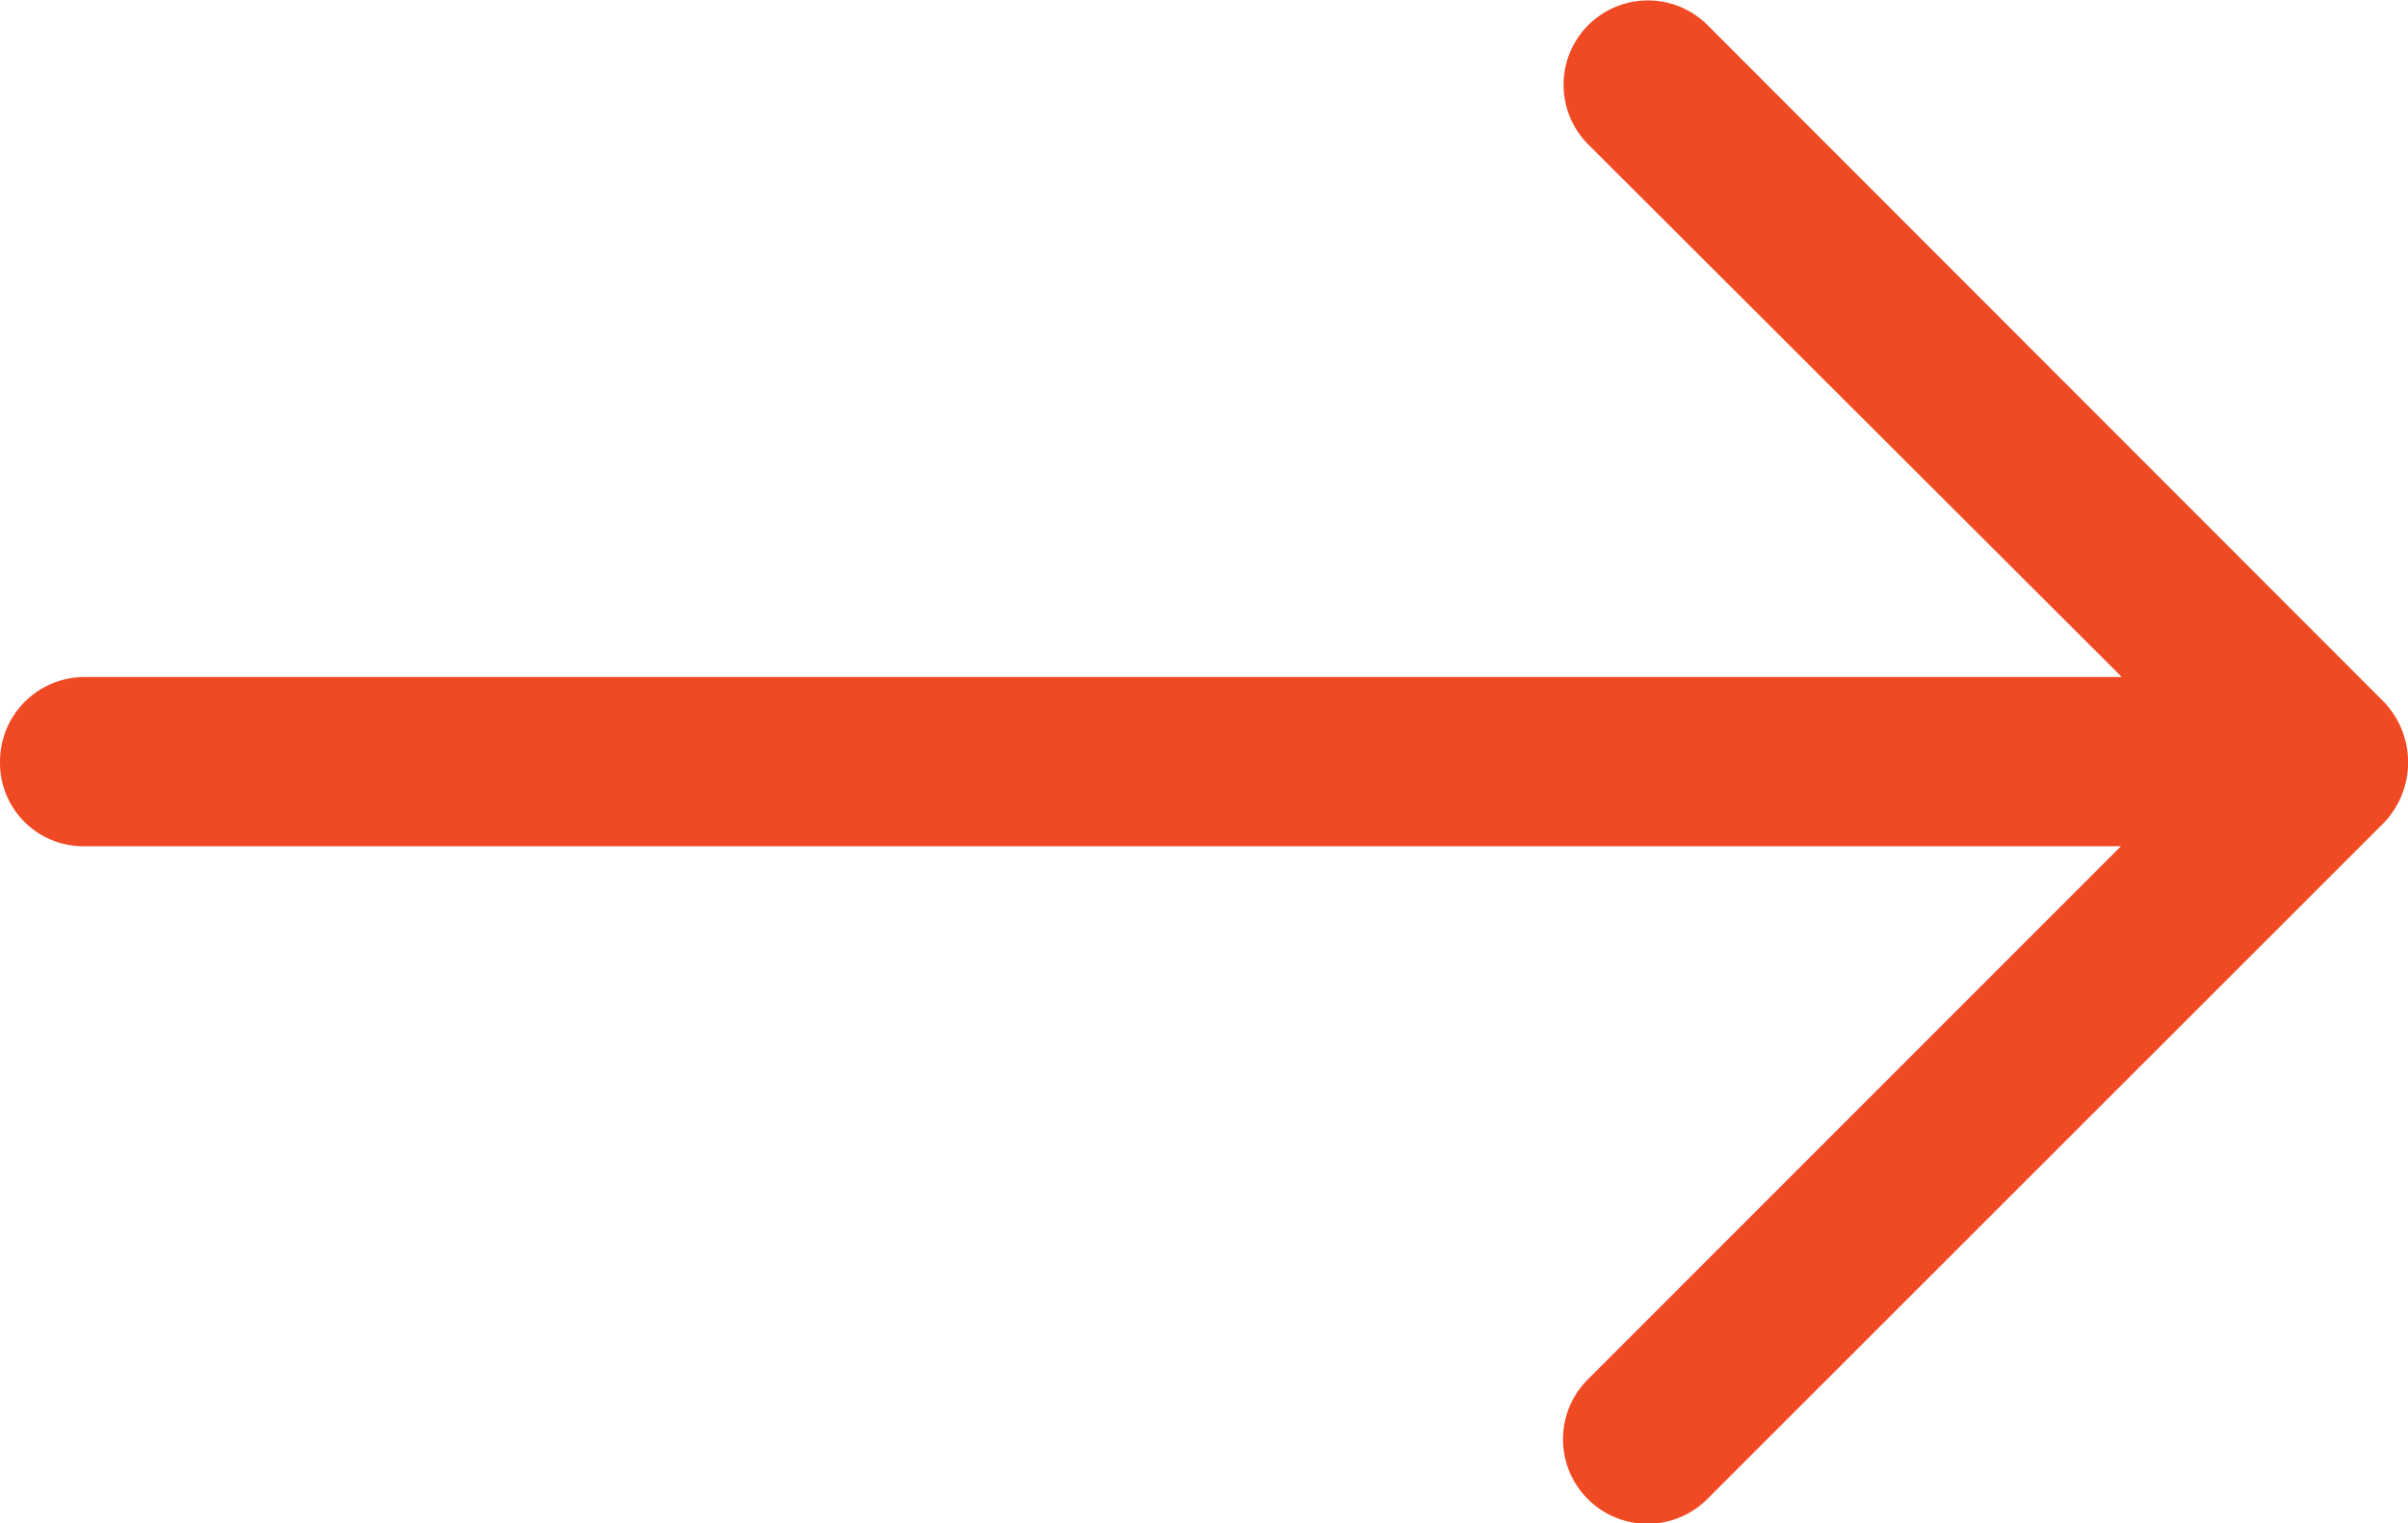
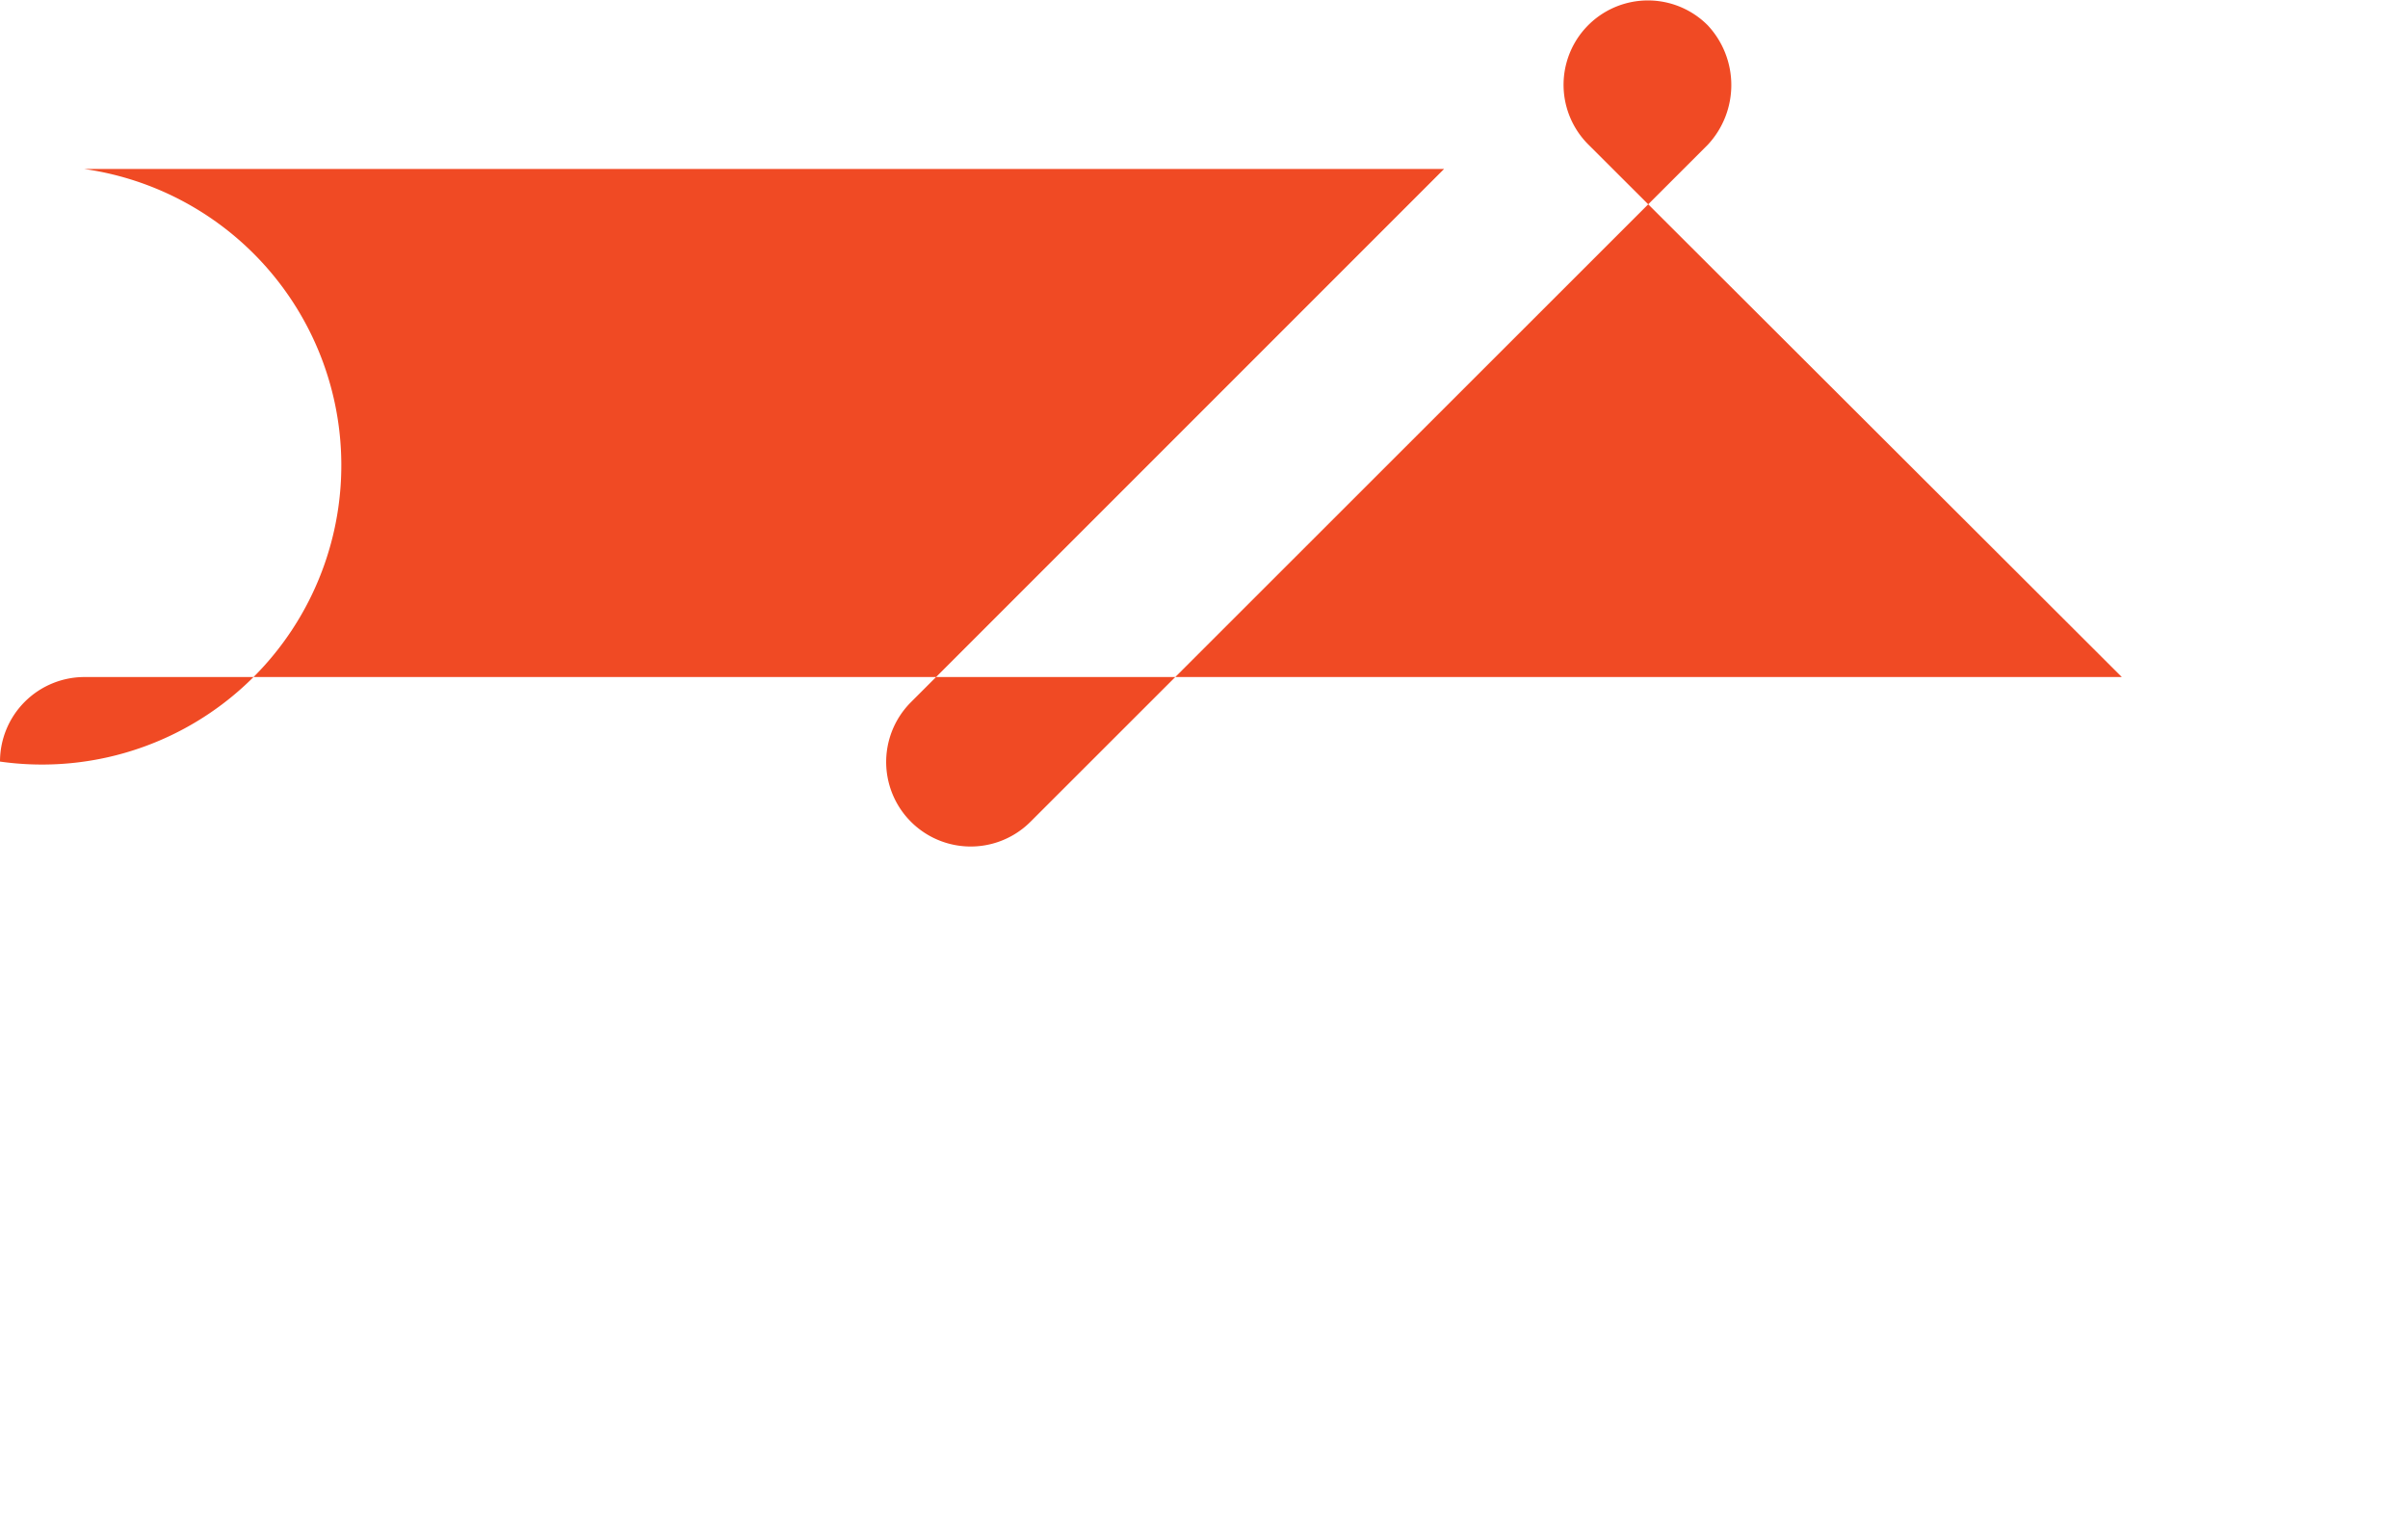
<svg xmlns="http://www.w3.org/2000/svg" id="next-sm" width="18.771" height="11.872" viewBox="0 0 18.771 11.872">
  <g id="Group_1359" data-name="Group 1359" transform="translate(0 0)">
    <g id="Group_1358" data-name="Group 1358">
-       <path id="Path_6448" data-name="Path 6448" d="M0,95.911a.659.659,0,0,1,.659-.659H16.54L12.38,91.1a.657.657,0,0,1,.932-.928l5.276,5.279a.682.682,0,0,1,0,.932l-5.279,5.276a.659.659,0,0,1-.932-.932l4.156-4.156H.656A.65.65,0,0,1,0,95.911Z" transform="translate(0 -89.975)" fill="#f04a24" />
+       <path id="Path_6448" data-name="Path 6448" d="M0,95.911a.659.659,0,0,1,.659-.659H16.54L12.38,91.1a.657.657,0,0,1,.932-.928a.682.682,0,0,1,0,.932l-5.279,5.276a.659.659,0,0,1-.932-.932l4.156-4.156H.656A.65.65,0,0,1,0,95.911Z" transform="translate(0 -89.975)" fill="#f04a24" />
    </g>
  </g>
</svg>